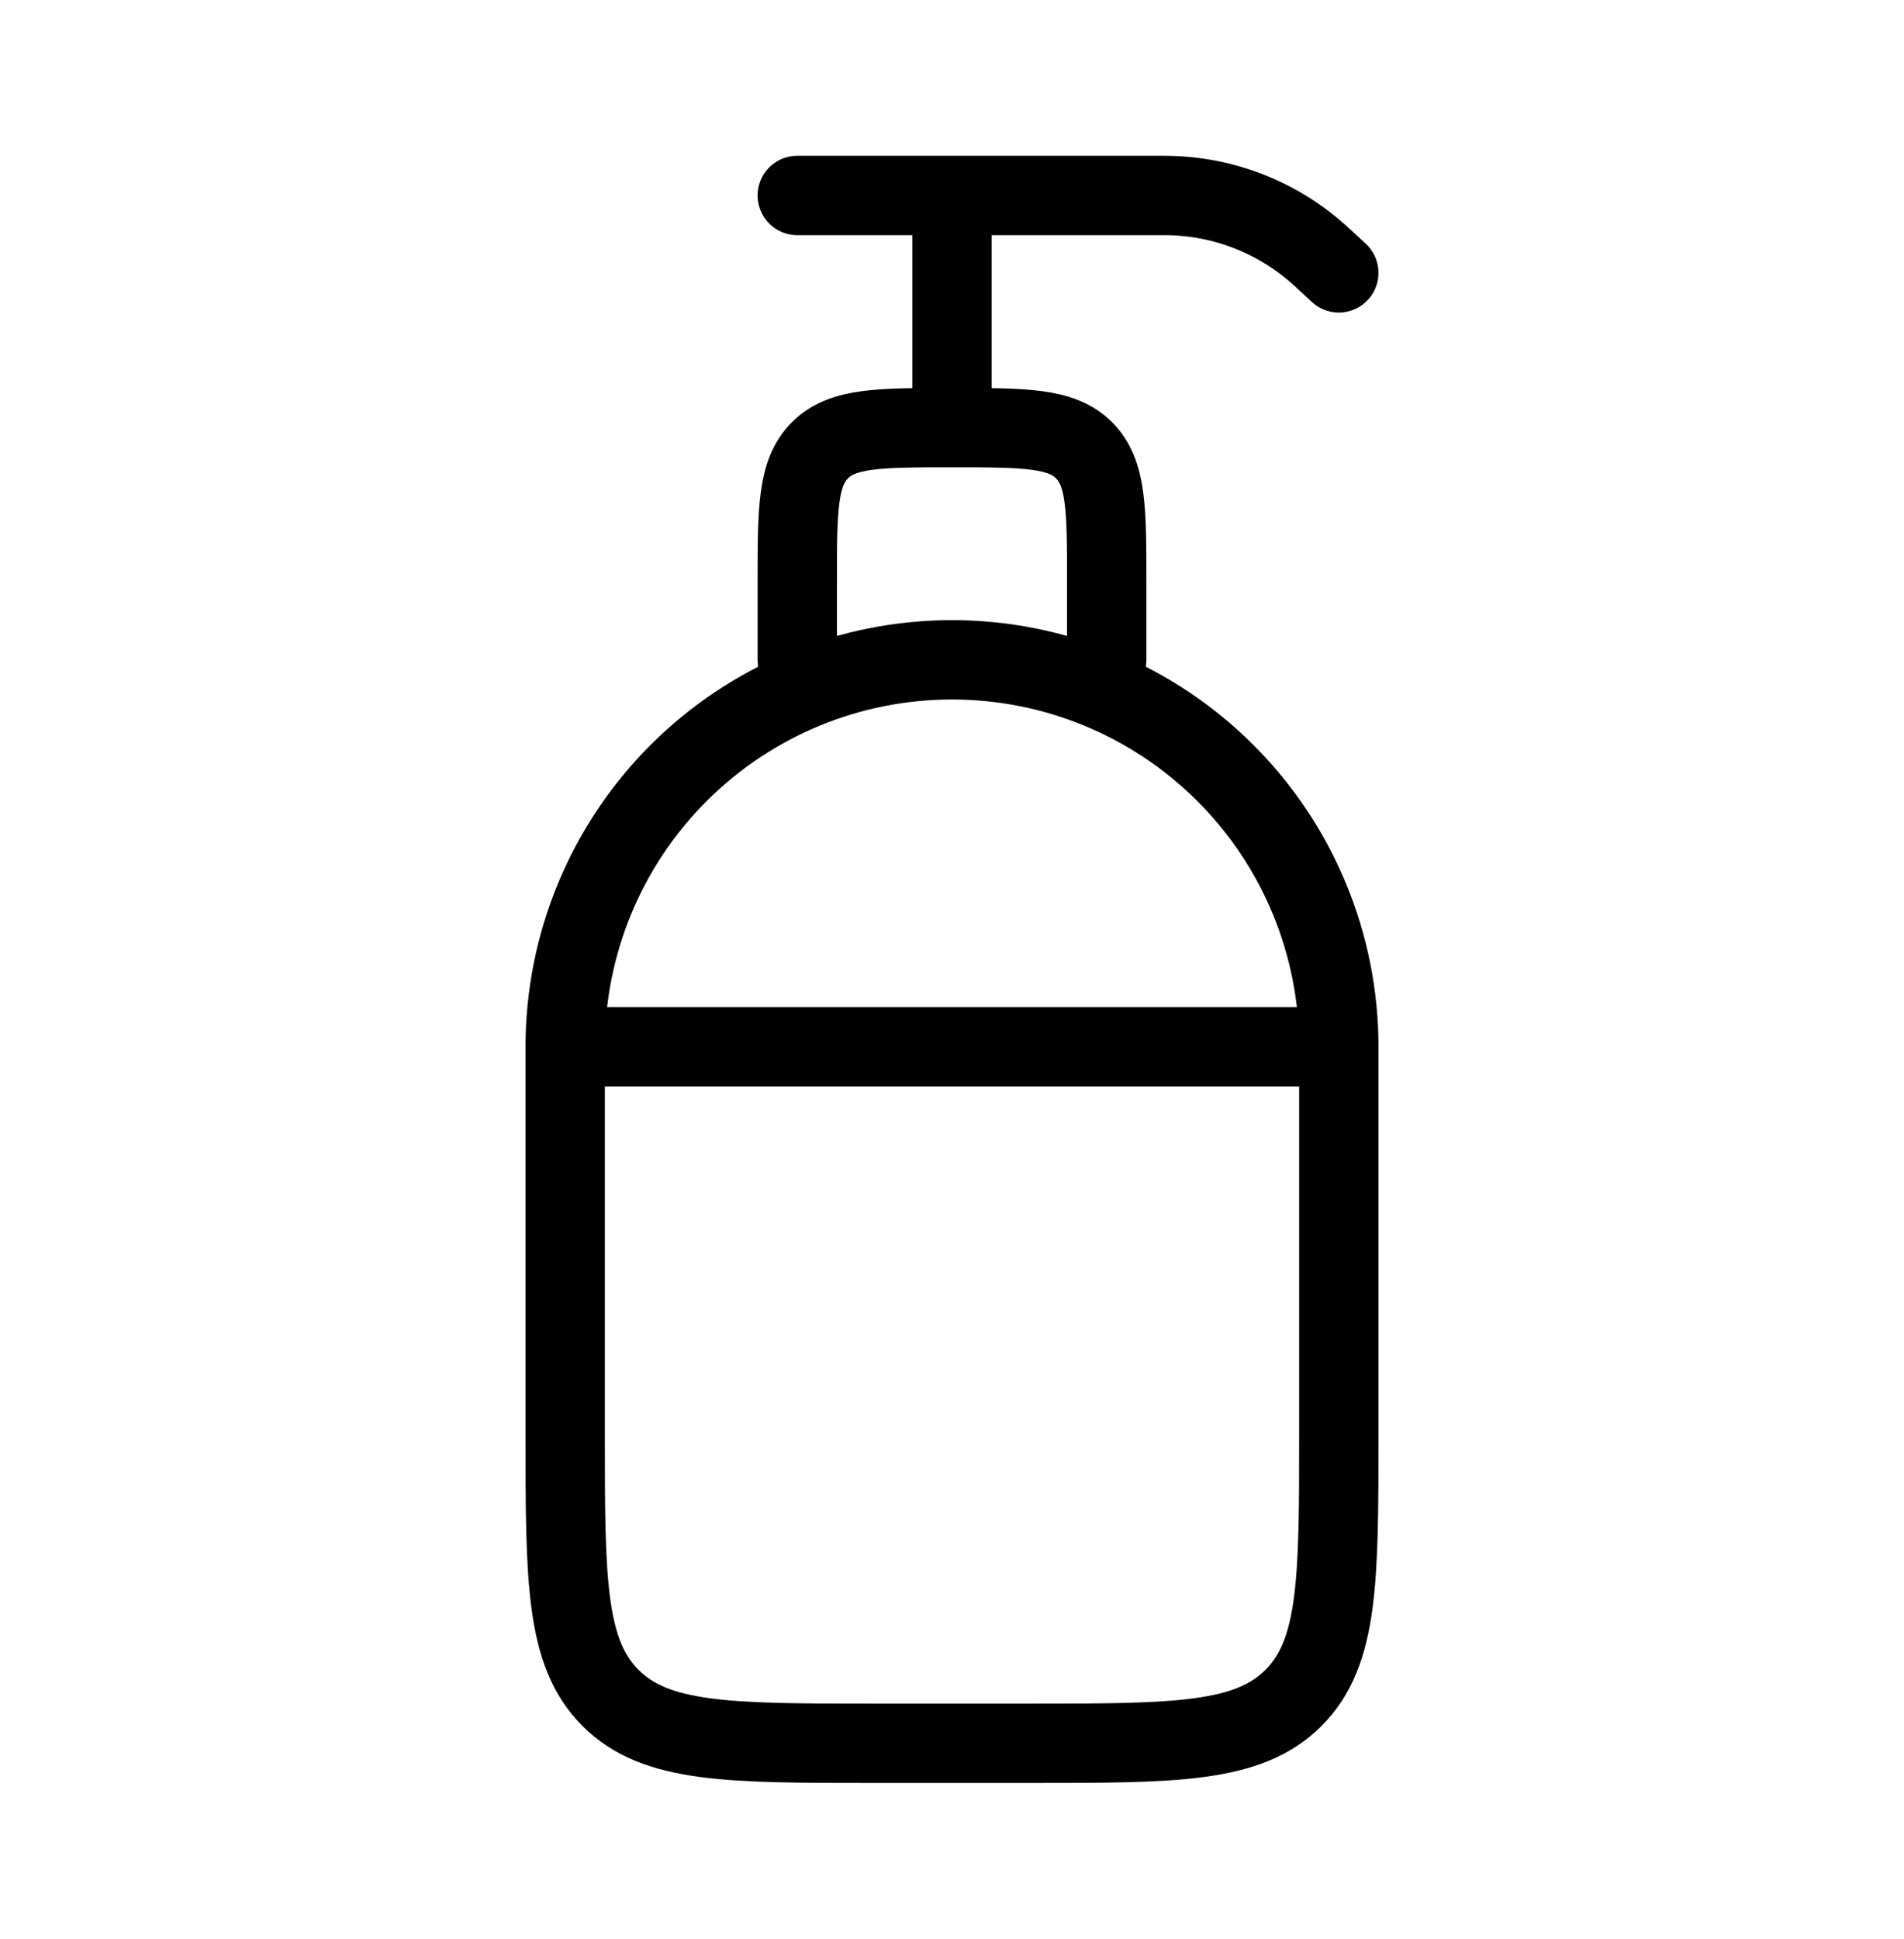
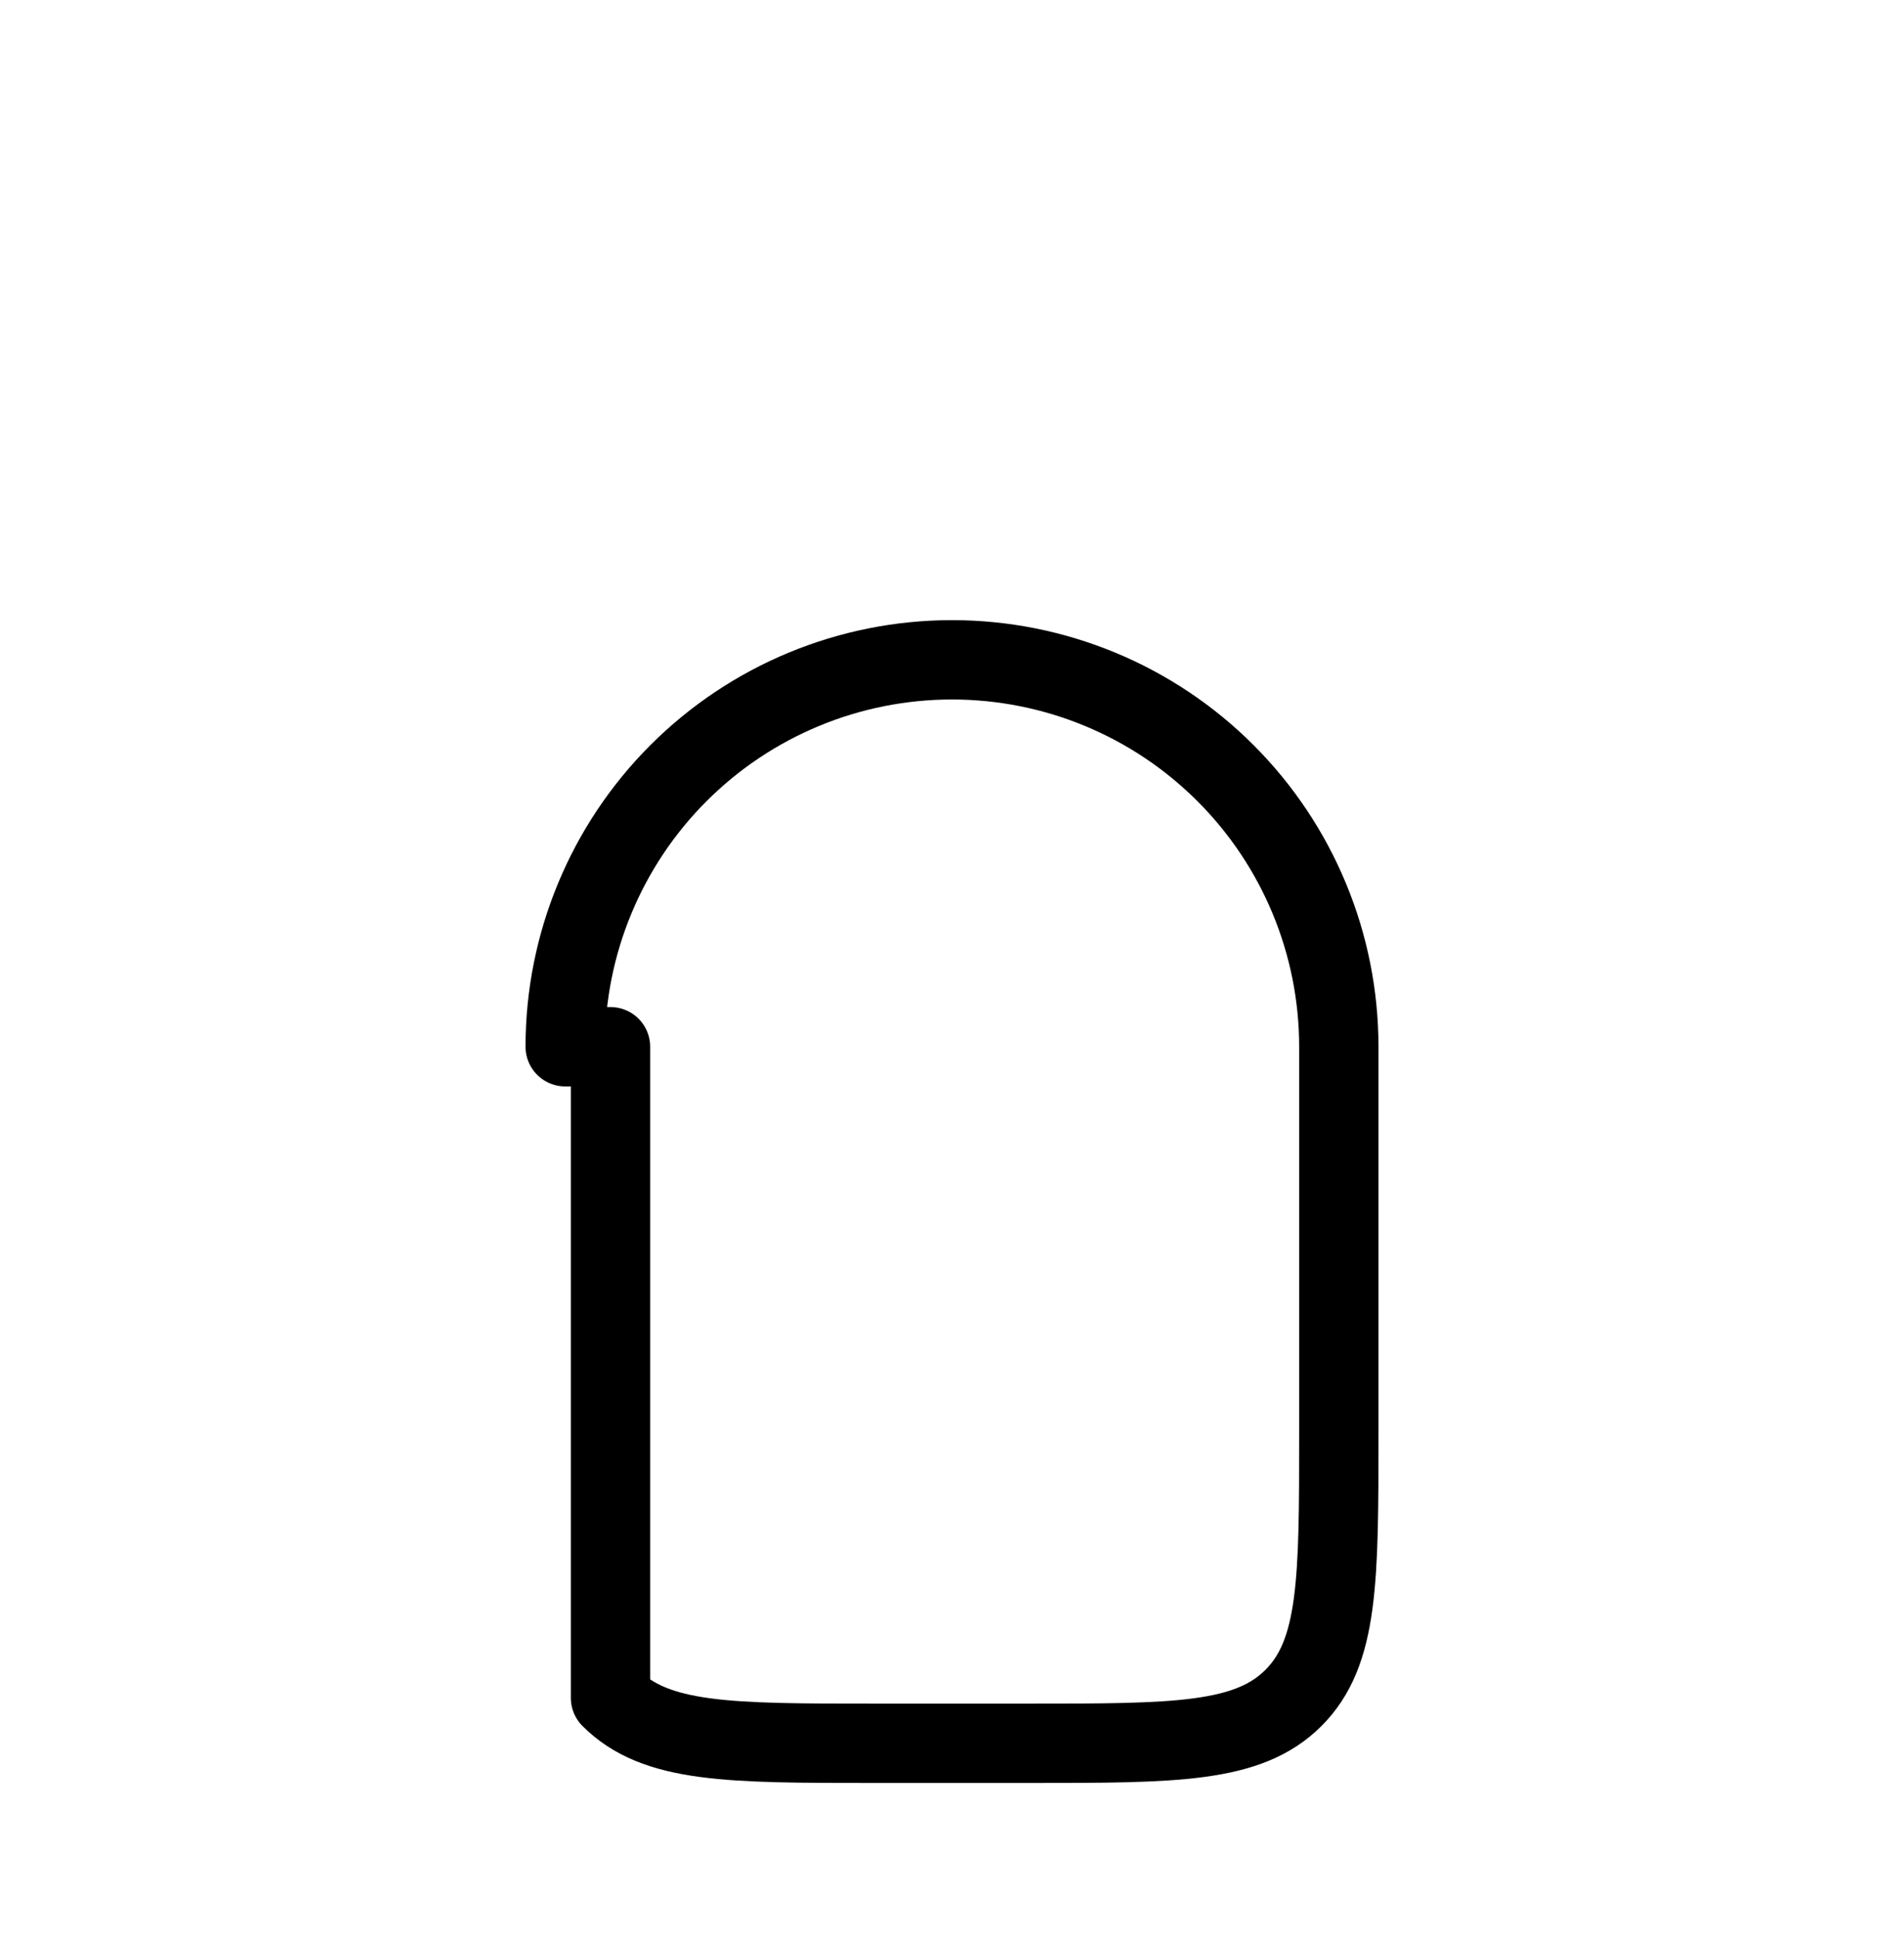
<svg xmlns="http://www.w3.org/2000/svg" fill="none" viewBox="0 0 56 57" height="57" width="56">
-   <path stroke-linejoin="round" stroke-linecap="round" stroke-width="2.333" stroke="#000000" d="M16.623 30.775C16.623 27.758 17.822 24.864 19.955 22.731C22.089 20.597 24.983 19.399 28 19.399C31.017 19.399 33.911 20.597 36.044 22.731C38.178 24.864 39.377 27.758 39.377 30.775V42.152C39.377 46.443 39.377 48.587 38.043 49.92C36.71 51.254 34.566 51.254 30.275 51.254H25.724C21.433 51.254 19.29 51.254 17.956 49.92C16.623 48.587 16.623 46.443 16.623 42.152V30.775Z" />
-   <path stroke-linejoin="round" stroke-linecap="round" stroke-width="2.333" stroke="#000000" d="M23.449 19.399V17.123C23.449 14.978 23.449 13.906 24.116 13.239C24.782 12.573 25.854 12.573 28 12.573M28 12.573C30.145 12.573 31.217 12.573 31.884 13.239C32.55 13.906 32.55 14.978 32.55 17.123V19.399M28 12.573V5.747M28 5.747H23.449M28 5.747H34.246C35.968 5.747 37.627 6.399 38.889 7.571L39.377 8.022M16.623 30.775H39.377" />
+   <path stroke-linejoin="round" stroke-linecap="round" stroke-width="2.333" stroke="#000000" d="M16.623 30.775C16.623 27.758 17.822 24.864 19.955 22.731C22.089 20.597 24.983 19.399 28 19.399C31.017 19.399 33.911 20.597 36.044 22.731C38.178 24.864 39.377 27.758 39.377 30.775V42.152C39.377 46.443 39.377 48.587 38.043 49.92C36.71 51.254 34.566 51.254 30.275 51.254H25.724C21.433 51.254 19.29 51.254 17.956 49.92V30.775Z" />
</svg>